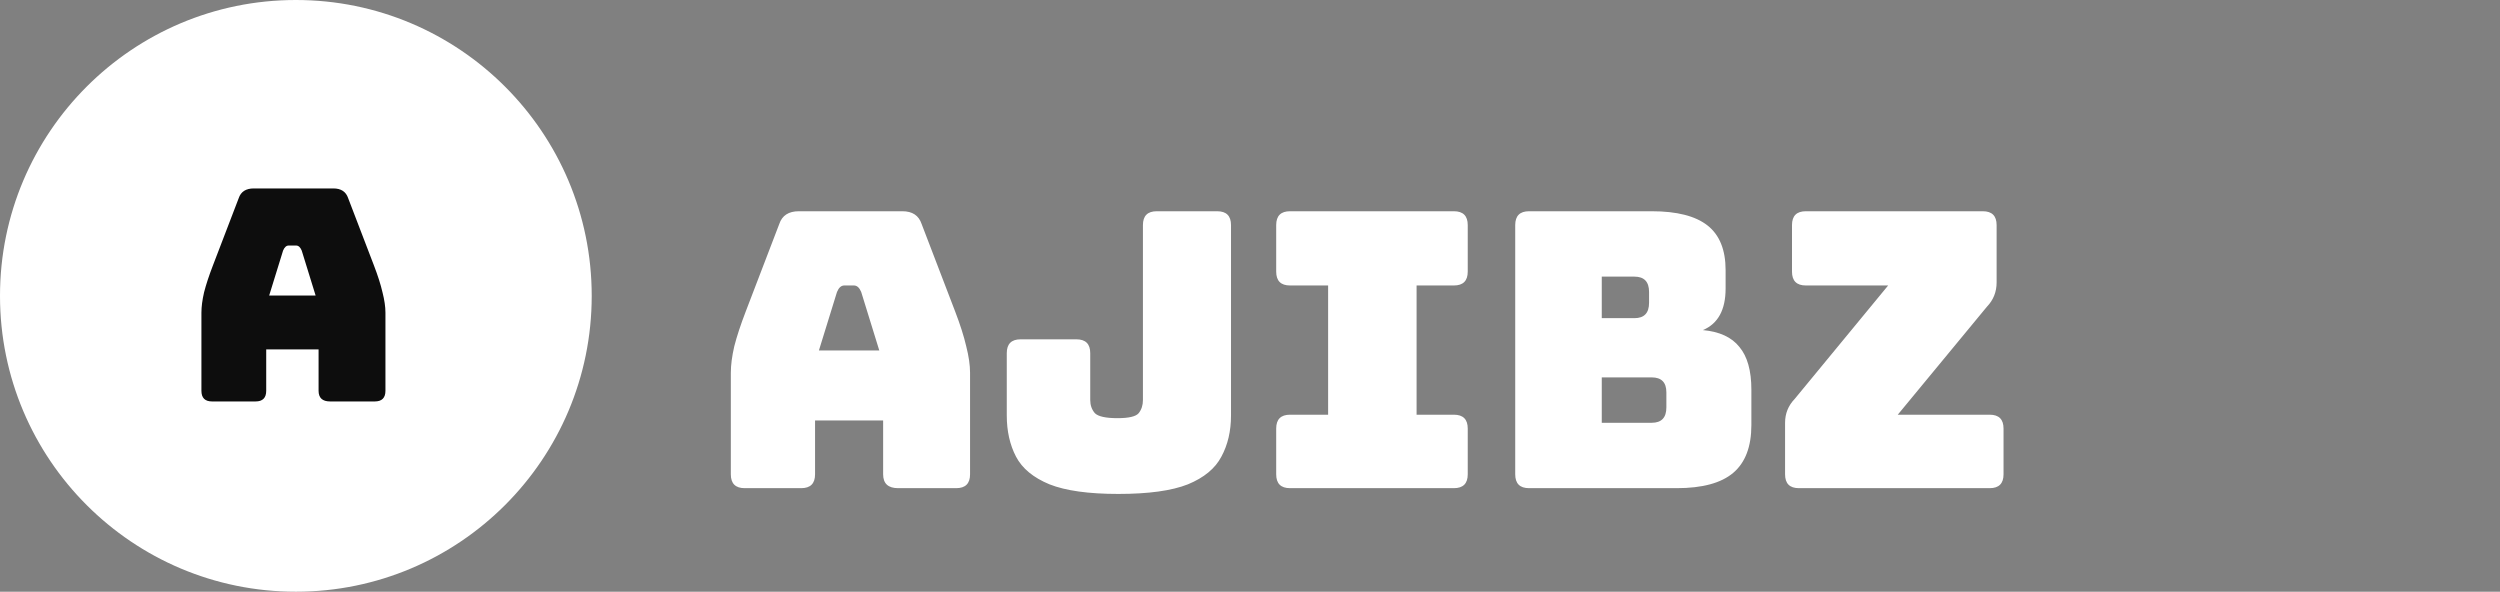
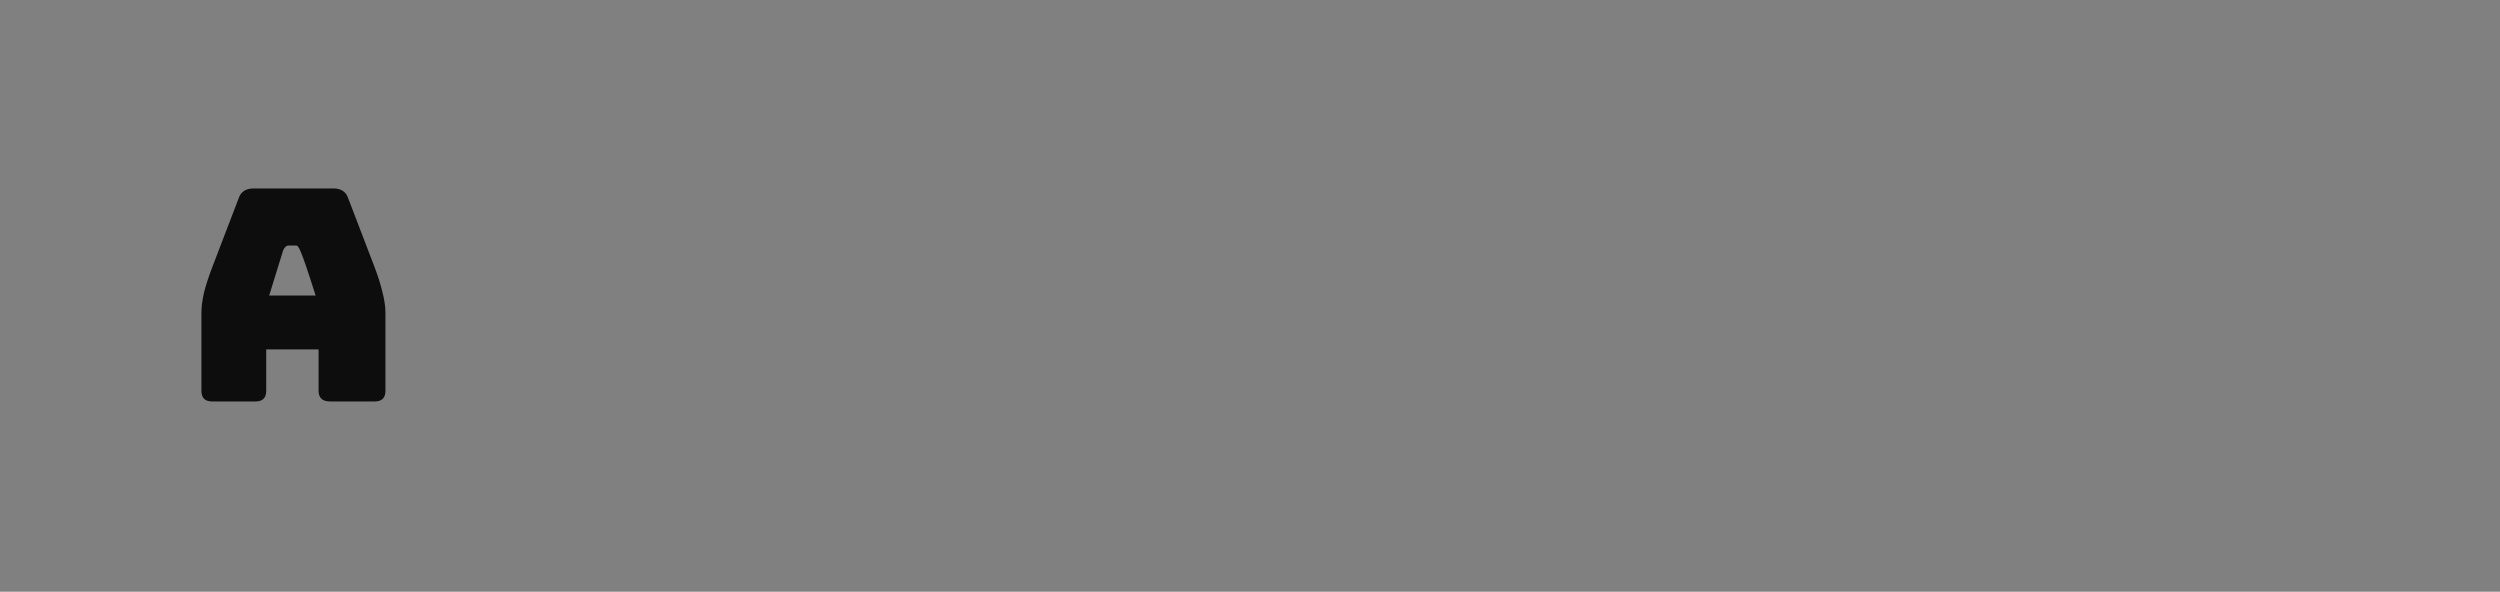
<svg xmlns="http://www.w3.org/2000/svg" width="169" height="40" viewBox="0 0 169 40" fill="none">
  <rect x="0" y="0" width="169" height="40" fill="#808080" stroke="none" />
-   <path d="M20 40C31.046 40 40 31.046 40 20C40 8.954 31.046 0 20 0C8.954 0 0 8.954 0 20C0 31.046 8.954 40 20 40Z" fill="white" />
-   <path d="M55.098 32.064C55.098 32.688 54.786 33 54.162 33H50.34C49.716 33 49.404 32.688 49.404 32.064V25.2C49.404 24.68 49.482 24.082 49.638 23.406C49.811 22.73 50.071 21.941 50.418 21.04L52.68 15.138C52.871 14.566 53.313 14.28 54.006 14.28H61C61.676 14.28 62.109 14.566 62.3 15.138L64.562 21.04C64.909 21.941 65.16 22.73 65.316 23.406C65.489 24.082 65.576 24.68 65.576 25.2V32.064C65.576 32.688 65.264 33 64.64 33H60.714C60.038 33 59.7 32.688 59.7 32.064V28.424H55.098V32.064ZM56.58 19.74L55.358 23.692H59.44L58.218 19.74C58.097 19.445 57.932 19.298 57.724 19.298H57.074C56.866 19.298 56.701 19.445 56.58 19.74ZM83.216 28.086C83.216 29.143 82.999 30.071 82.566 30.868C82.15 31.665 81.396 32.289 80.304 32.74C79.212 33.173 77.644 33.39 75.598 33.39C73.588 33.39 72.036 33.173 70.944 32.74C69.852 32.289 69.098 31.665 68.682 30.868C68.266 30.071 68.058 29.143 68.058 28.086V23.874C68.058 23.25 68.37 22.938 68.994 22.938H72.764C73.388 22.938 73.7 23.25 73.7 23.874V27.046C73.7 27.393 73.804 27.687 74.012 27.93C74.237 28.155 74.749 28.268 75.546 28.268C76.309 28.268 76.785 28.155 76.976 27.93C77.167 27.687 77.262 27.393 77.262 27.046V15.216C77.262 14.592 77.574 14.28 78.198 14.28H82.28C82.904 14.28 83.216 14.592 83.216 15.216V28.086ZM87.207 33C86.583 33 86.271 32.688 86.271 32.064V28.97C86.271 28.346 86.583 28.034 87.207 28.034H89.781V19.298H87.207C86.583 19.298 86.271 18.986 86.271 18.362V15.216C86.271 14.592 86.583 14.28 87.207 14.28H98.283C98.907 14.28 99.219 14.592 99.219 15.216V18.362C99.219 18.986 98.907 19.298 98.283 19.298H95.761V28.034H98.283C98.907 28.034 99.219 28.346 99.219 28.97V32.064C99.219 32.688 98.907 33 98.283 33H87.207ZM113.349 33H103.365C102.741 33 102.429 32.688 102.429 32.064V15.216C102.429 14.592 102.741 14.28 103.365 14.28H111.659C113.357 14.28 114.614 14.601 115.429 15.242C116.243 15.883 116.651 16.889 116.651 18.258V19.506C116.651 20.945 116.139 21.881 115.117 22.314C116.243 22.418 117.067 22.799 117.587 23.458C118.124 24.099 118.393 25.061 118.393 26.344V28.736C118.393 30.192 117.985 31.267 117.171 31.96C116.356 32.653 115.082 33 113.349 33ZM108.279 25.512V28.58H111.659C112.317 28.58 112.647 28.233 112.647 27.54V26.526C112.647 25.85 112.317 25.512 111.659 25.512H108.279ZM108.279 18.7V21.508H110.489C111.147 21.508 111.477 21.161 111.477 20.468V19.74C111.477 19.047 111.147 18.7 110.489 18.7H108.279ZM134.503 33H121.607C120.983 33 120.671 32.688 120.671 32.064V28.58C120.671 27.956 120.887 27.419 121.321 26.968L127.639 19.298H122.075C121.451 19.298 121.139 18.986 121.139 18.362V15.216C121.139 14.592 121.451 14.28 122.075 14.28H134.035C134.659 14.28 134.971 14.592 134.971 15.216V19.09C134.971 19.731 134.754 20.277 134.321 20.728L128.289 28.034H134.503C135.127 28.034 135.439 28.346 135.439 28.97V32.064C135.439 32.688 135.127 33 134.503 33Z" fill="white" />
-   <path d="M17.996 26.418C17.996 26.898 17.756 27.138 17.276 27.138H14.336C13.856 27.138 13.616 26.898 13.616 26.418V21.138C13.616 20.738 13.676 20.278 13.796 19.758C13.929 19.238 14.129 18.631 14.396 17.938L16.136 13.398C16.283 12.958 16.623 12.738 17.156 12.738H22.536C23.056 12.738 23.389 12.958 23.536 13.398L25.276 17.938C25.543 18.631 25.736 19.238 25.856 19.758C25.989 20.278 26.056 20.738 26.056 21.138V26.418C26.056 26.898 25.816 27.138 25.336 27.138H22.316C21.796 27.138 21.536 26.898 21.536 26.418V23.618H17.996V26.418ZM19.136 16.938L18.196 19.978H21.336L20.396 16.938C20.303 16.712 20.176 16.598 20.016 16.598H19.516C19.356 16.598 19.229 16.712 19.136 16.938Z" fill="#0D0D0D" />
+   <path d="M17.996 26.418C17.996 26.898 17.756 27.138 17.276 27.138H14.336C13.856 27.138 13.616 26.898 13.616 26.418V21.138C13.616 20.738 13.676 20.278 13.796 19.758C13.929 19.238 14.129 18.631 14.396 17.938L16.136 13.398C16.283 12.958 16.623 12.738 17.156 12.738H22.536C23.056 12.738 23.389 12.958 23.536 13.398L25.276 17.938C25.543 18.631 25.736 19.238 25.856 19.758C25.989 20.278 26.056 20.738 26.056 21.138V26.418C26.056 26.898 25.816 27.138 25.336 27.138H22.316C21.796 27.138 21.536 26.898 21.536 26.418V23.618H17.996V26.418ZM19.136 16.938L18.196 19.978H21.336C20.303 16.712 20.176 16.598 20.016 16.598H19.516C19.356 16.598 19.229 16.712 19.136 16.938Z" fill="#0D0D0D" />
</svg>